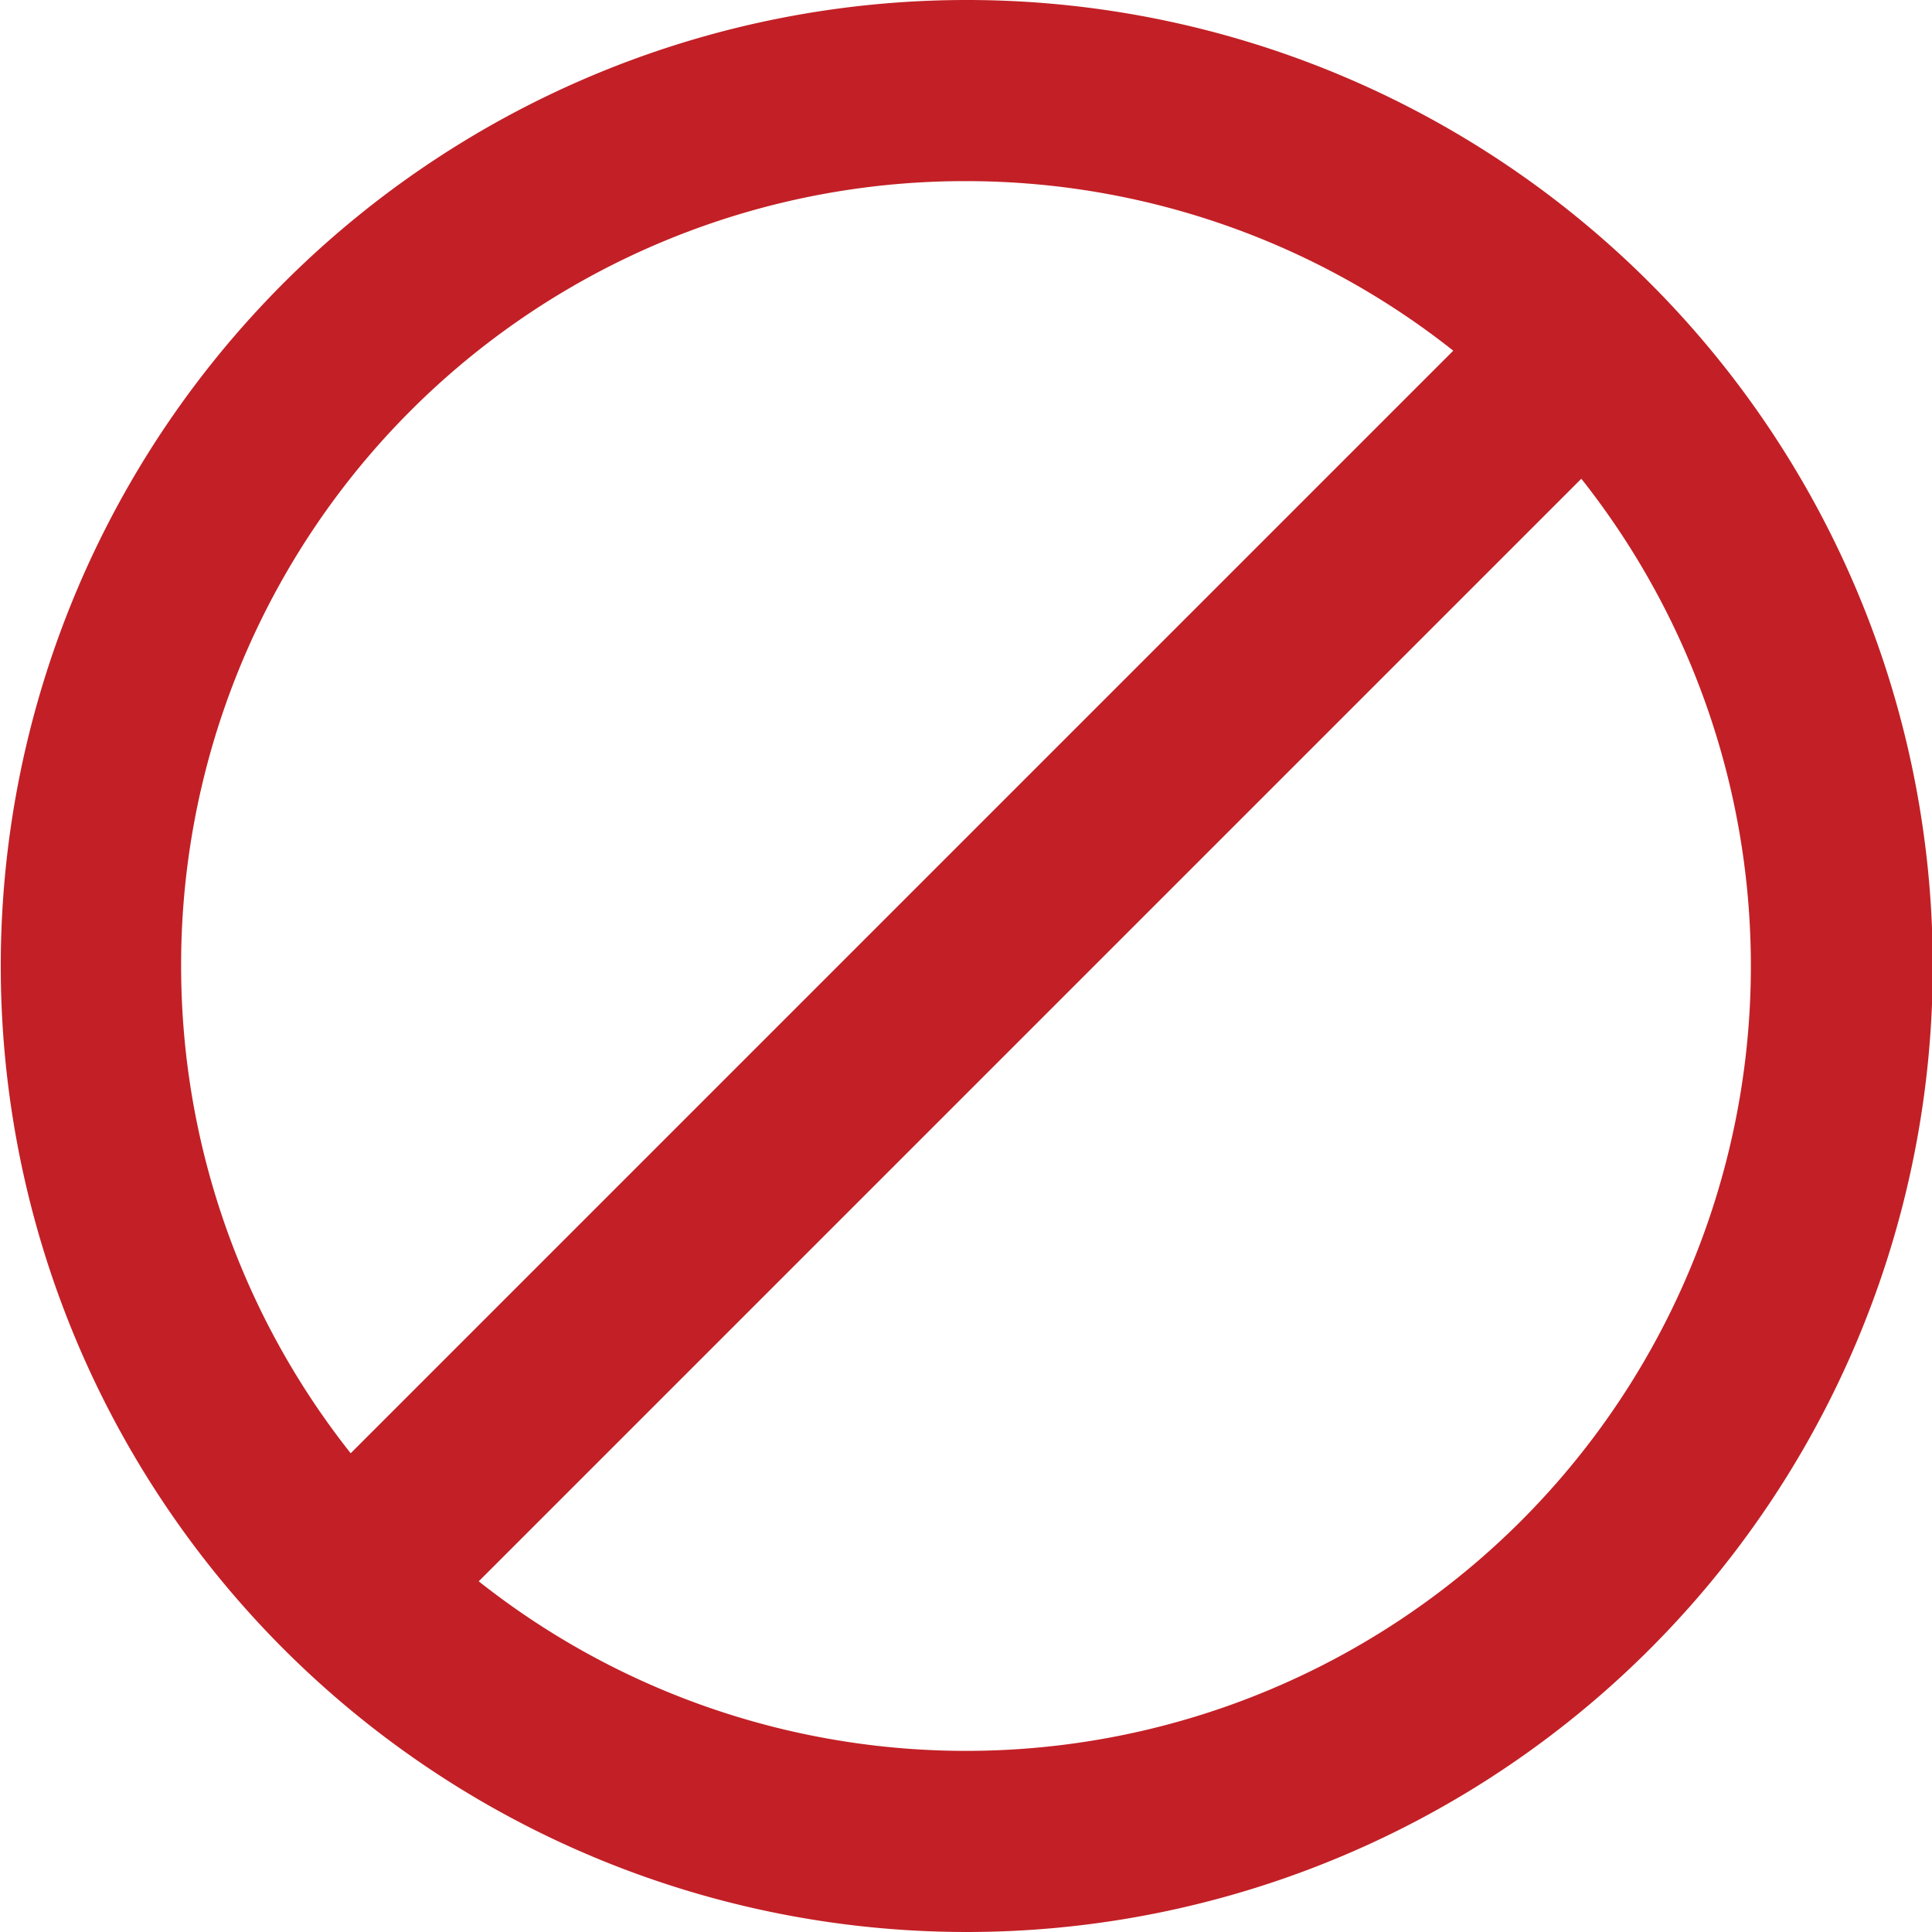
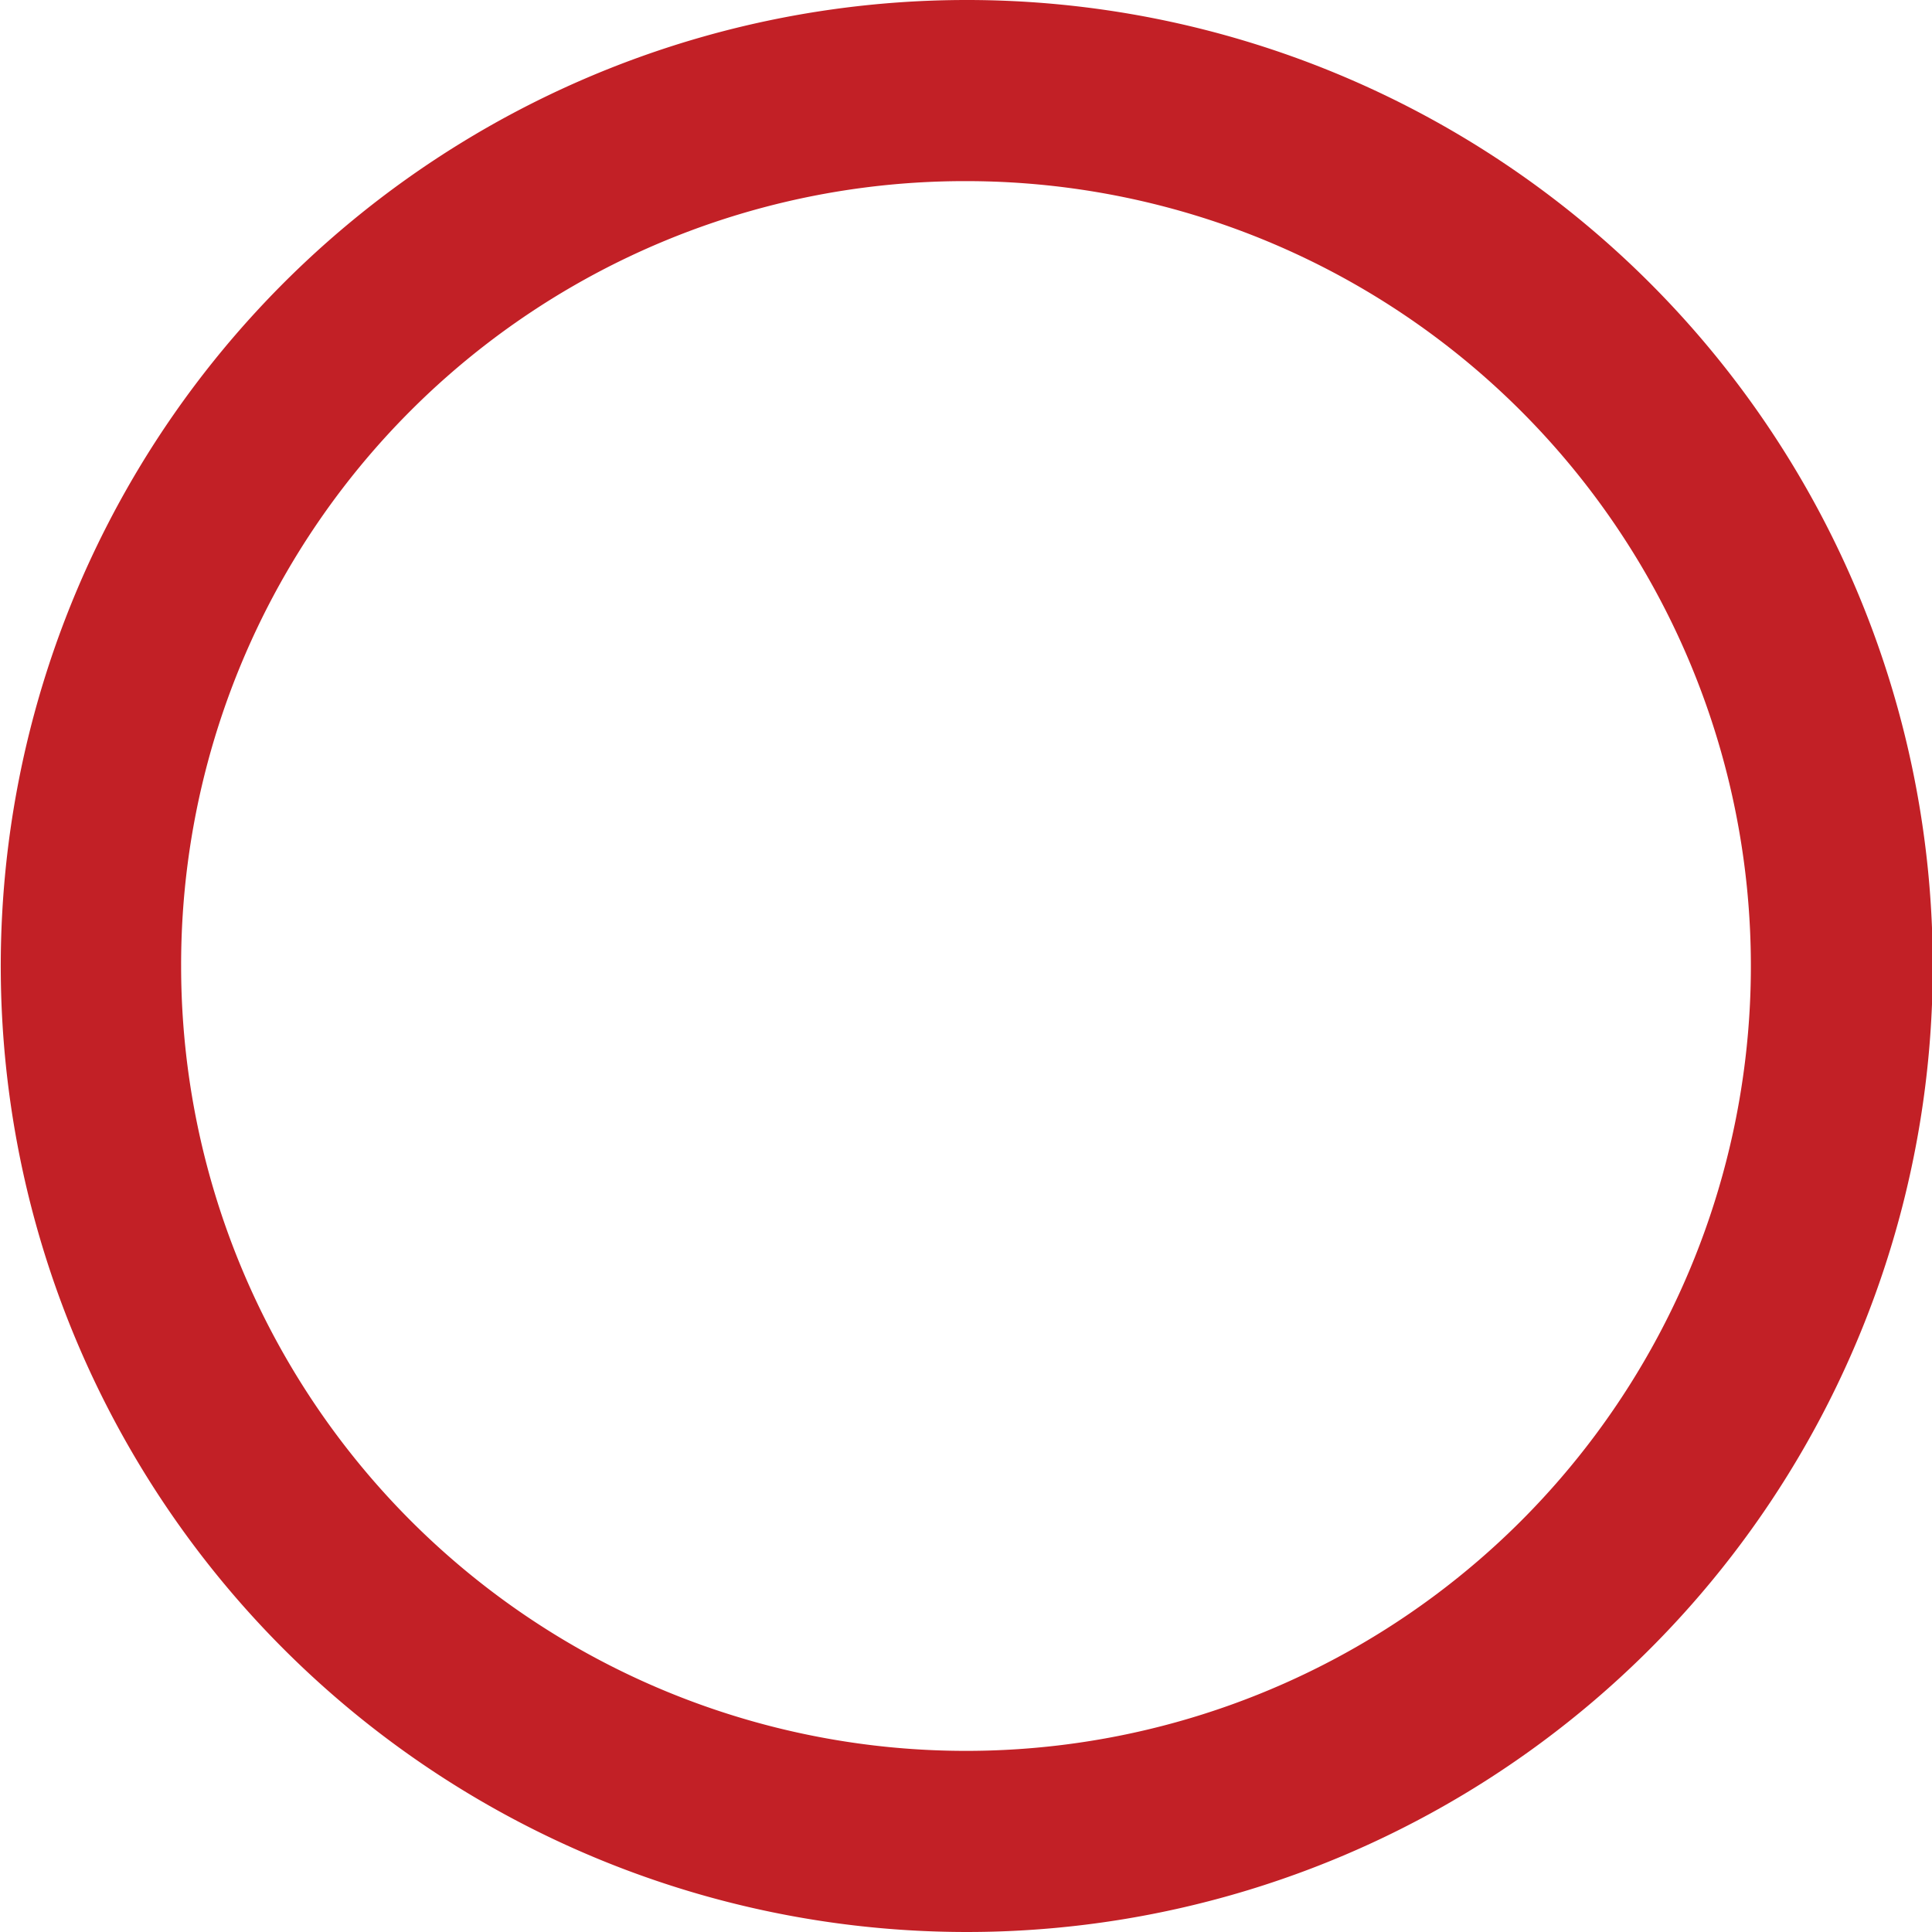
<svg xmlns="http://www.w3.org/2000/svg" viewBox="0 0 16 16">
  <path d="M8,1.5A6.5,6.5,0,1,1,1.5,8,6.49,6.49,0,0,1,8,1.5M8,0a8,8,0,1,0,5.66,2.34A8,8,0,0,0,8,0Z" style="fill:#c22026" />
-   <line x1="3.38" y1="12.62" x2="12.62" y2="3.38" style="fill:none;stroke:#c22026;stroke-miterlimit:10;stroke-width:1.5px" />
</svg>